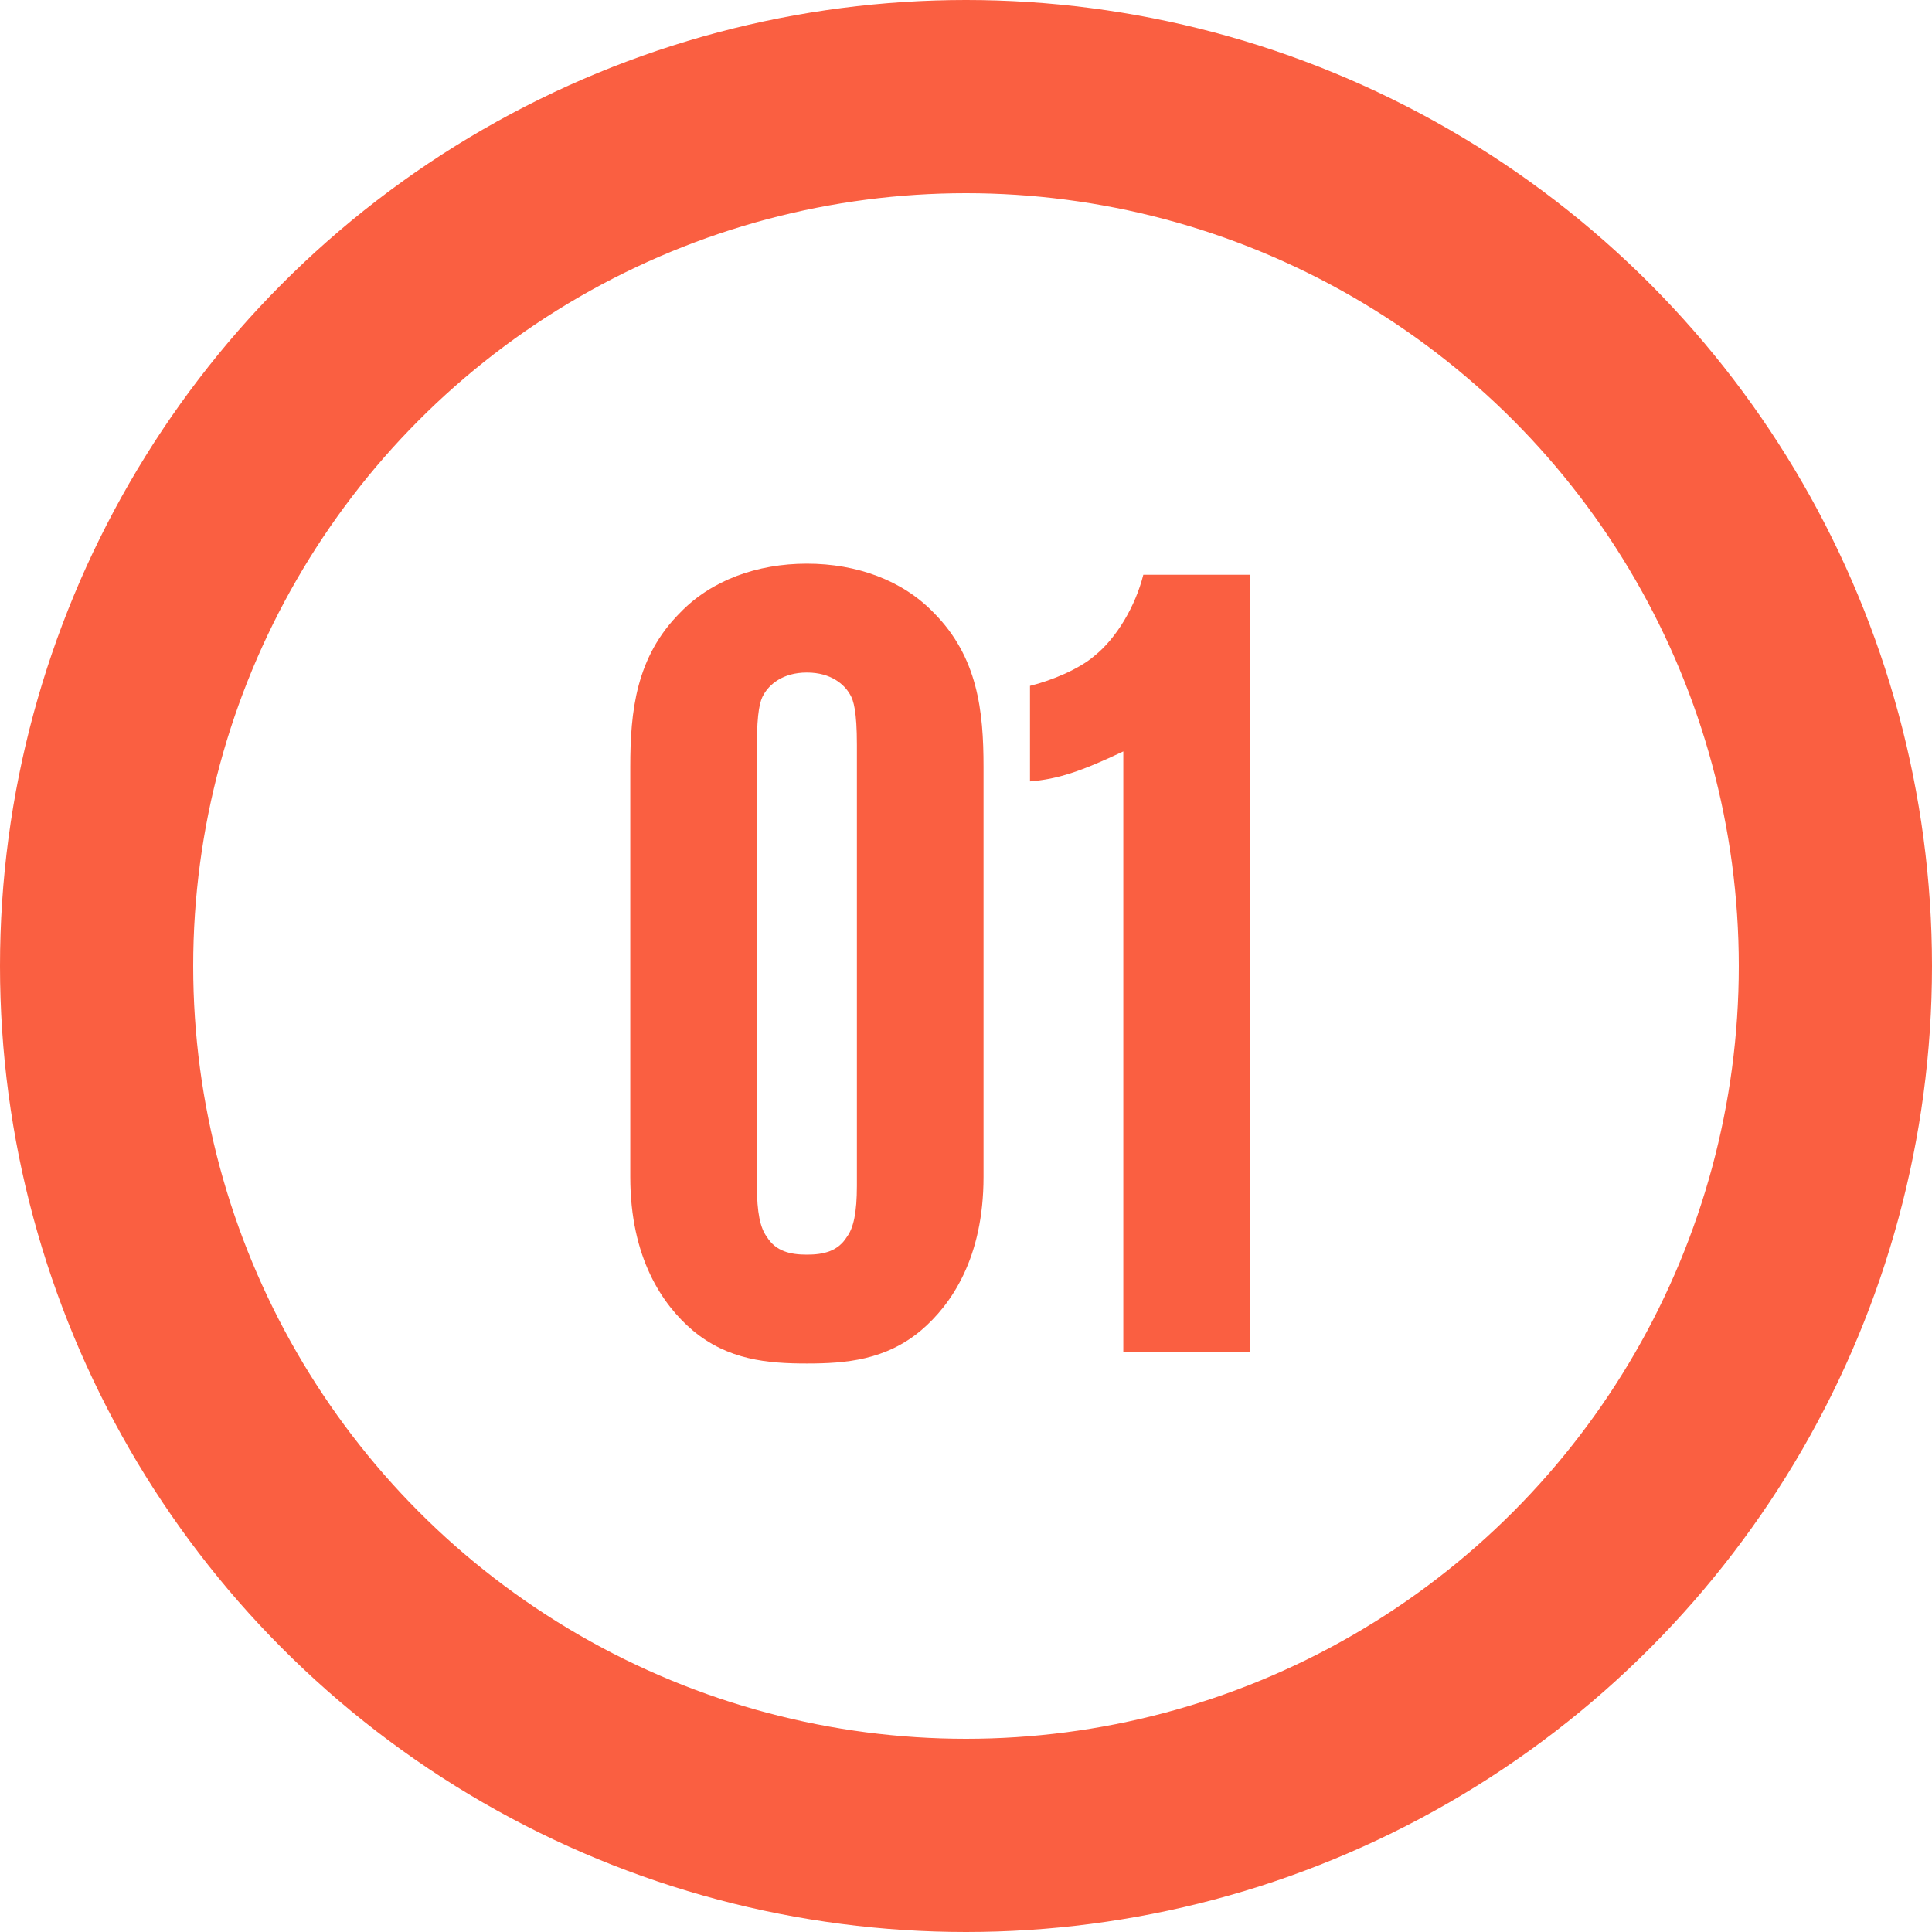
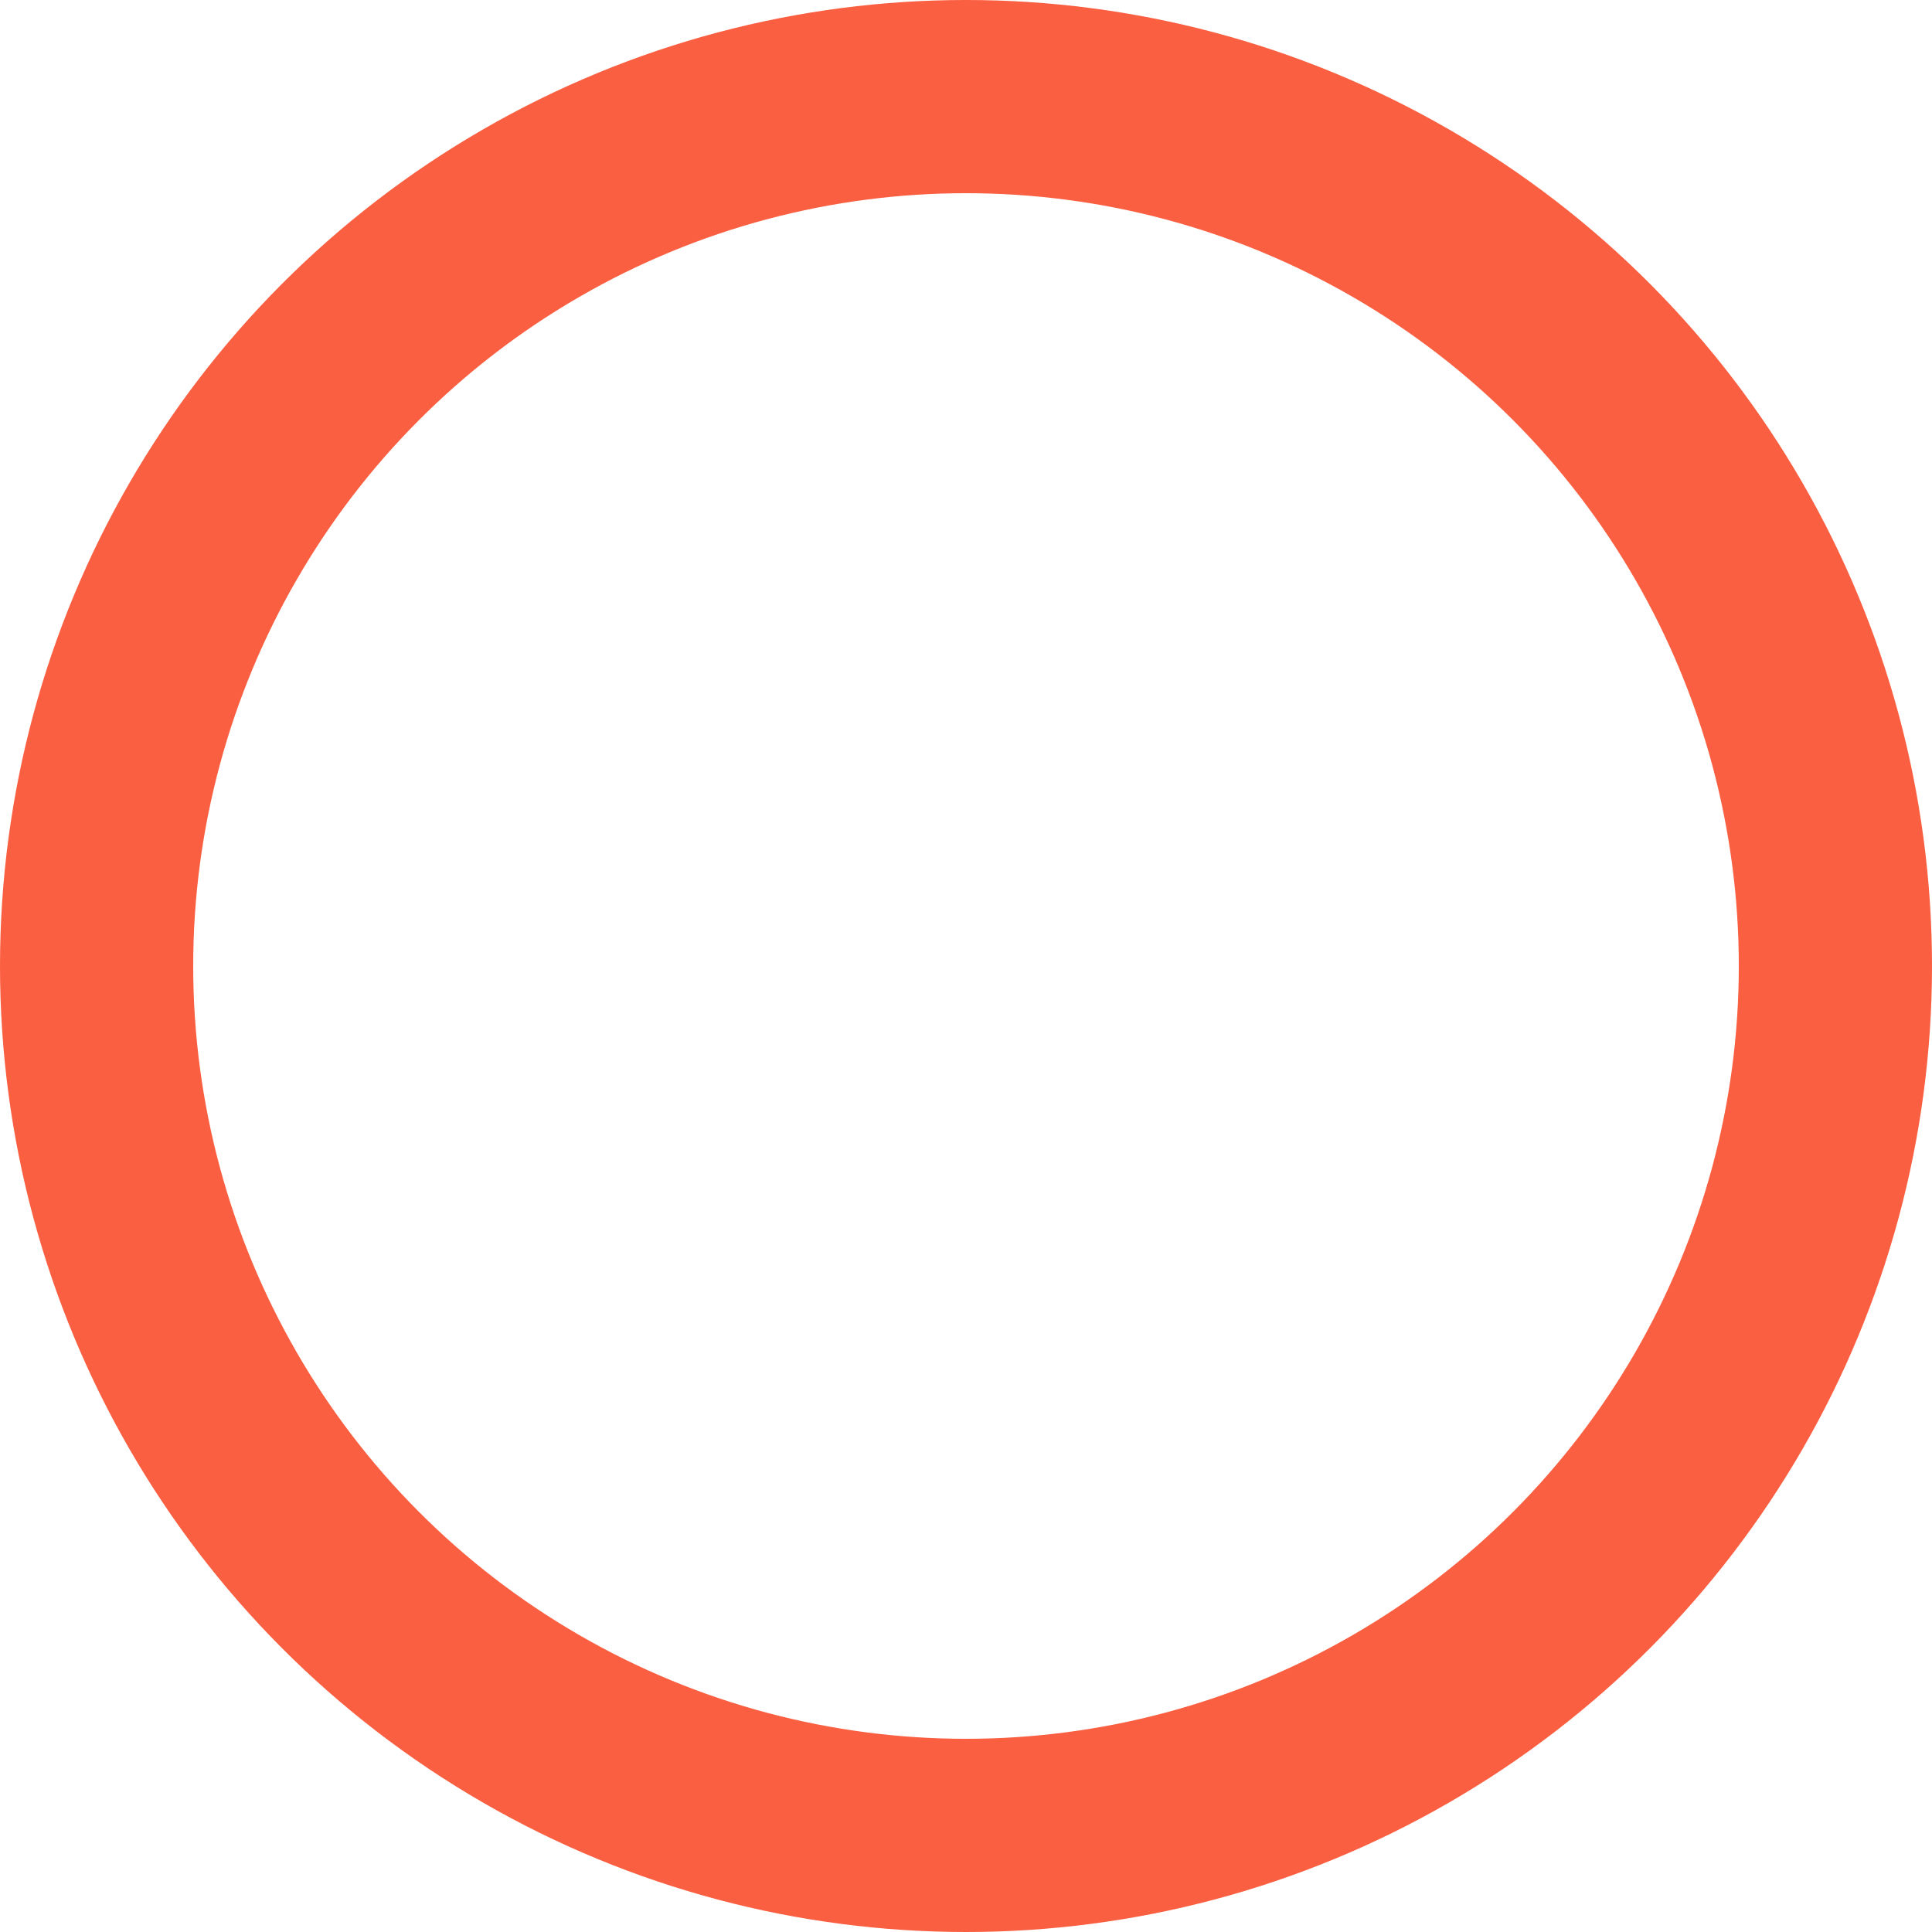
<svg xmlns="http://www.w3.org/2000/svg" width="40" height="40" viewBox="0 0 40 40" fill="none">
-   <path d="M20.363 15.879C20.363 14.729 20.247 13.602 19.328 12.682C18.683 12.015 17.741 11.67 16.706 11.67C15.671 11.67 14.727 12.015 14.084 12.682C13.164 13.602 13.049 14.729 13.049 15.879V24.366C13.049 26.045 13.716 27.011 14.336 27.54C15.072 28.161 15.9 28.23 16.706 28.23C17.511 28.23 18.338 28.161 19.075 27.54C19.695 27.011 20.363 26.045 20.363 24.366V15.879ZM17.741 24.55C17.741 25.102 17.672 25.424 17.534 25.608C17.349 25.907 17.05 25.976 16.706 25.976C16.36 25.976 16.061 25.907 15.877 25.608C15.739 25.424 15.671 25.102 15.671 24.55V15.419C15.671 14.729 15.739 14.499 15.809 14.384C15.924 14.177 16.2 13.924 16.706 13.924C17.212 13.924 17.488 14.177 17.602 14.384C17.672 14.499 17.741 14.729 17.741 15.419V24.55ZM25.879 28V11.9H23.671C23.51 12.544 23.119 13.211 22.659 13.579C22.337 13.855 21.785 14.085 21.325 14.2V16.178C21.9 16.132 22.383 15.971 23.257 15.557V28H25.879Z" fill="#FA5F41" />
  <circle cx="20" cy="20" r="18" stroke="#FA5F41" stroke-width="4" />
</svg>